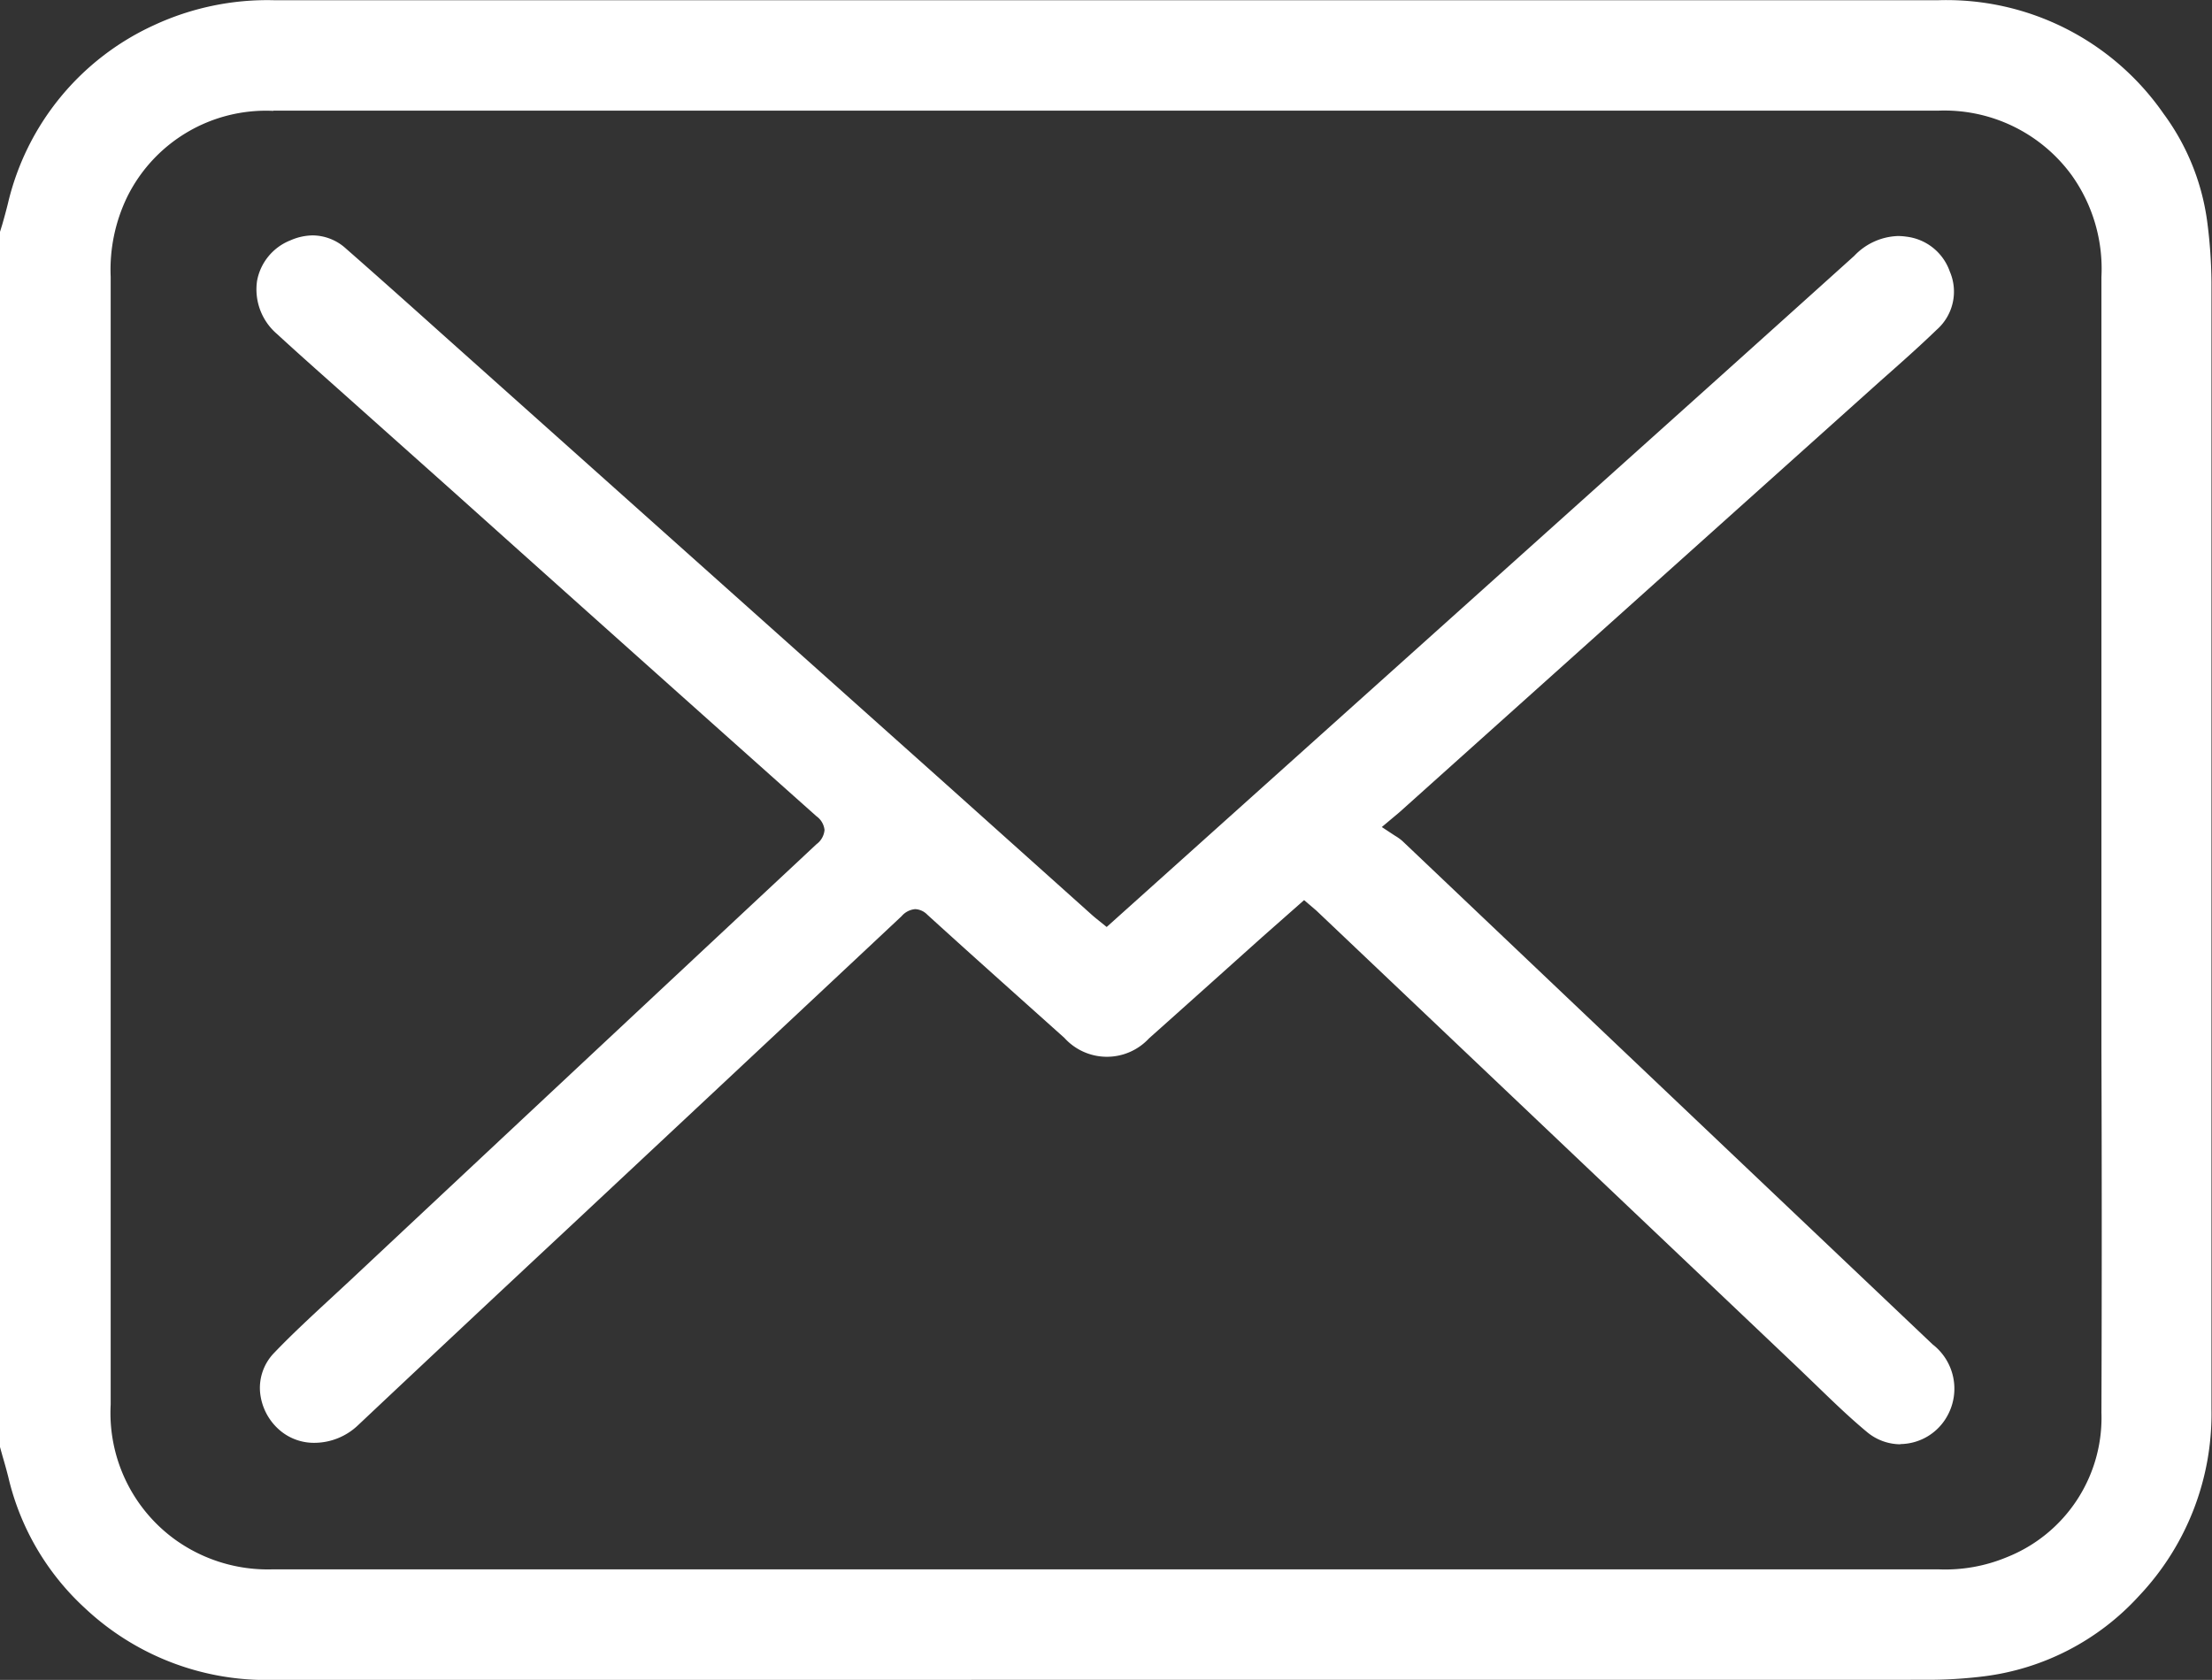
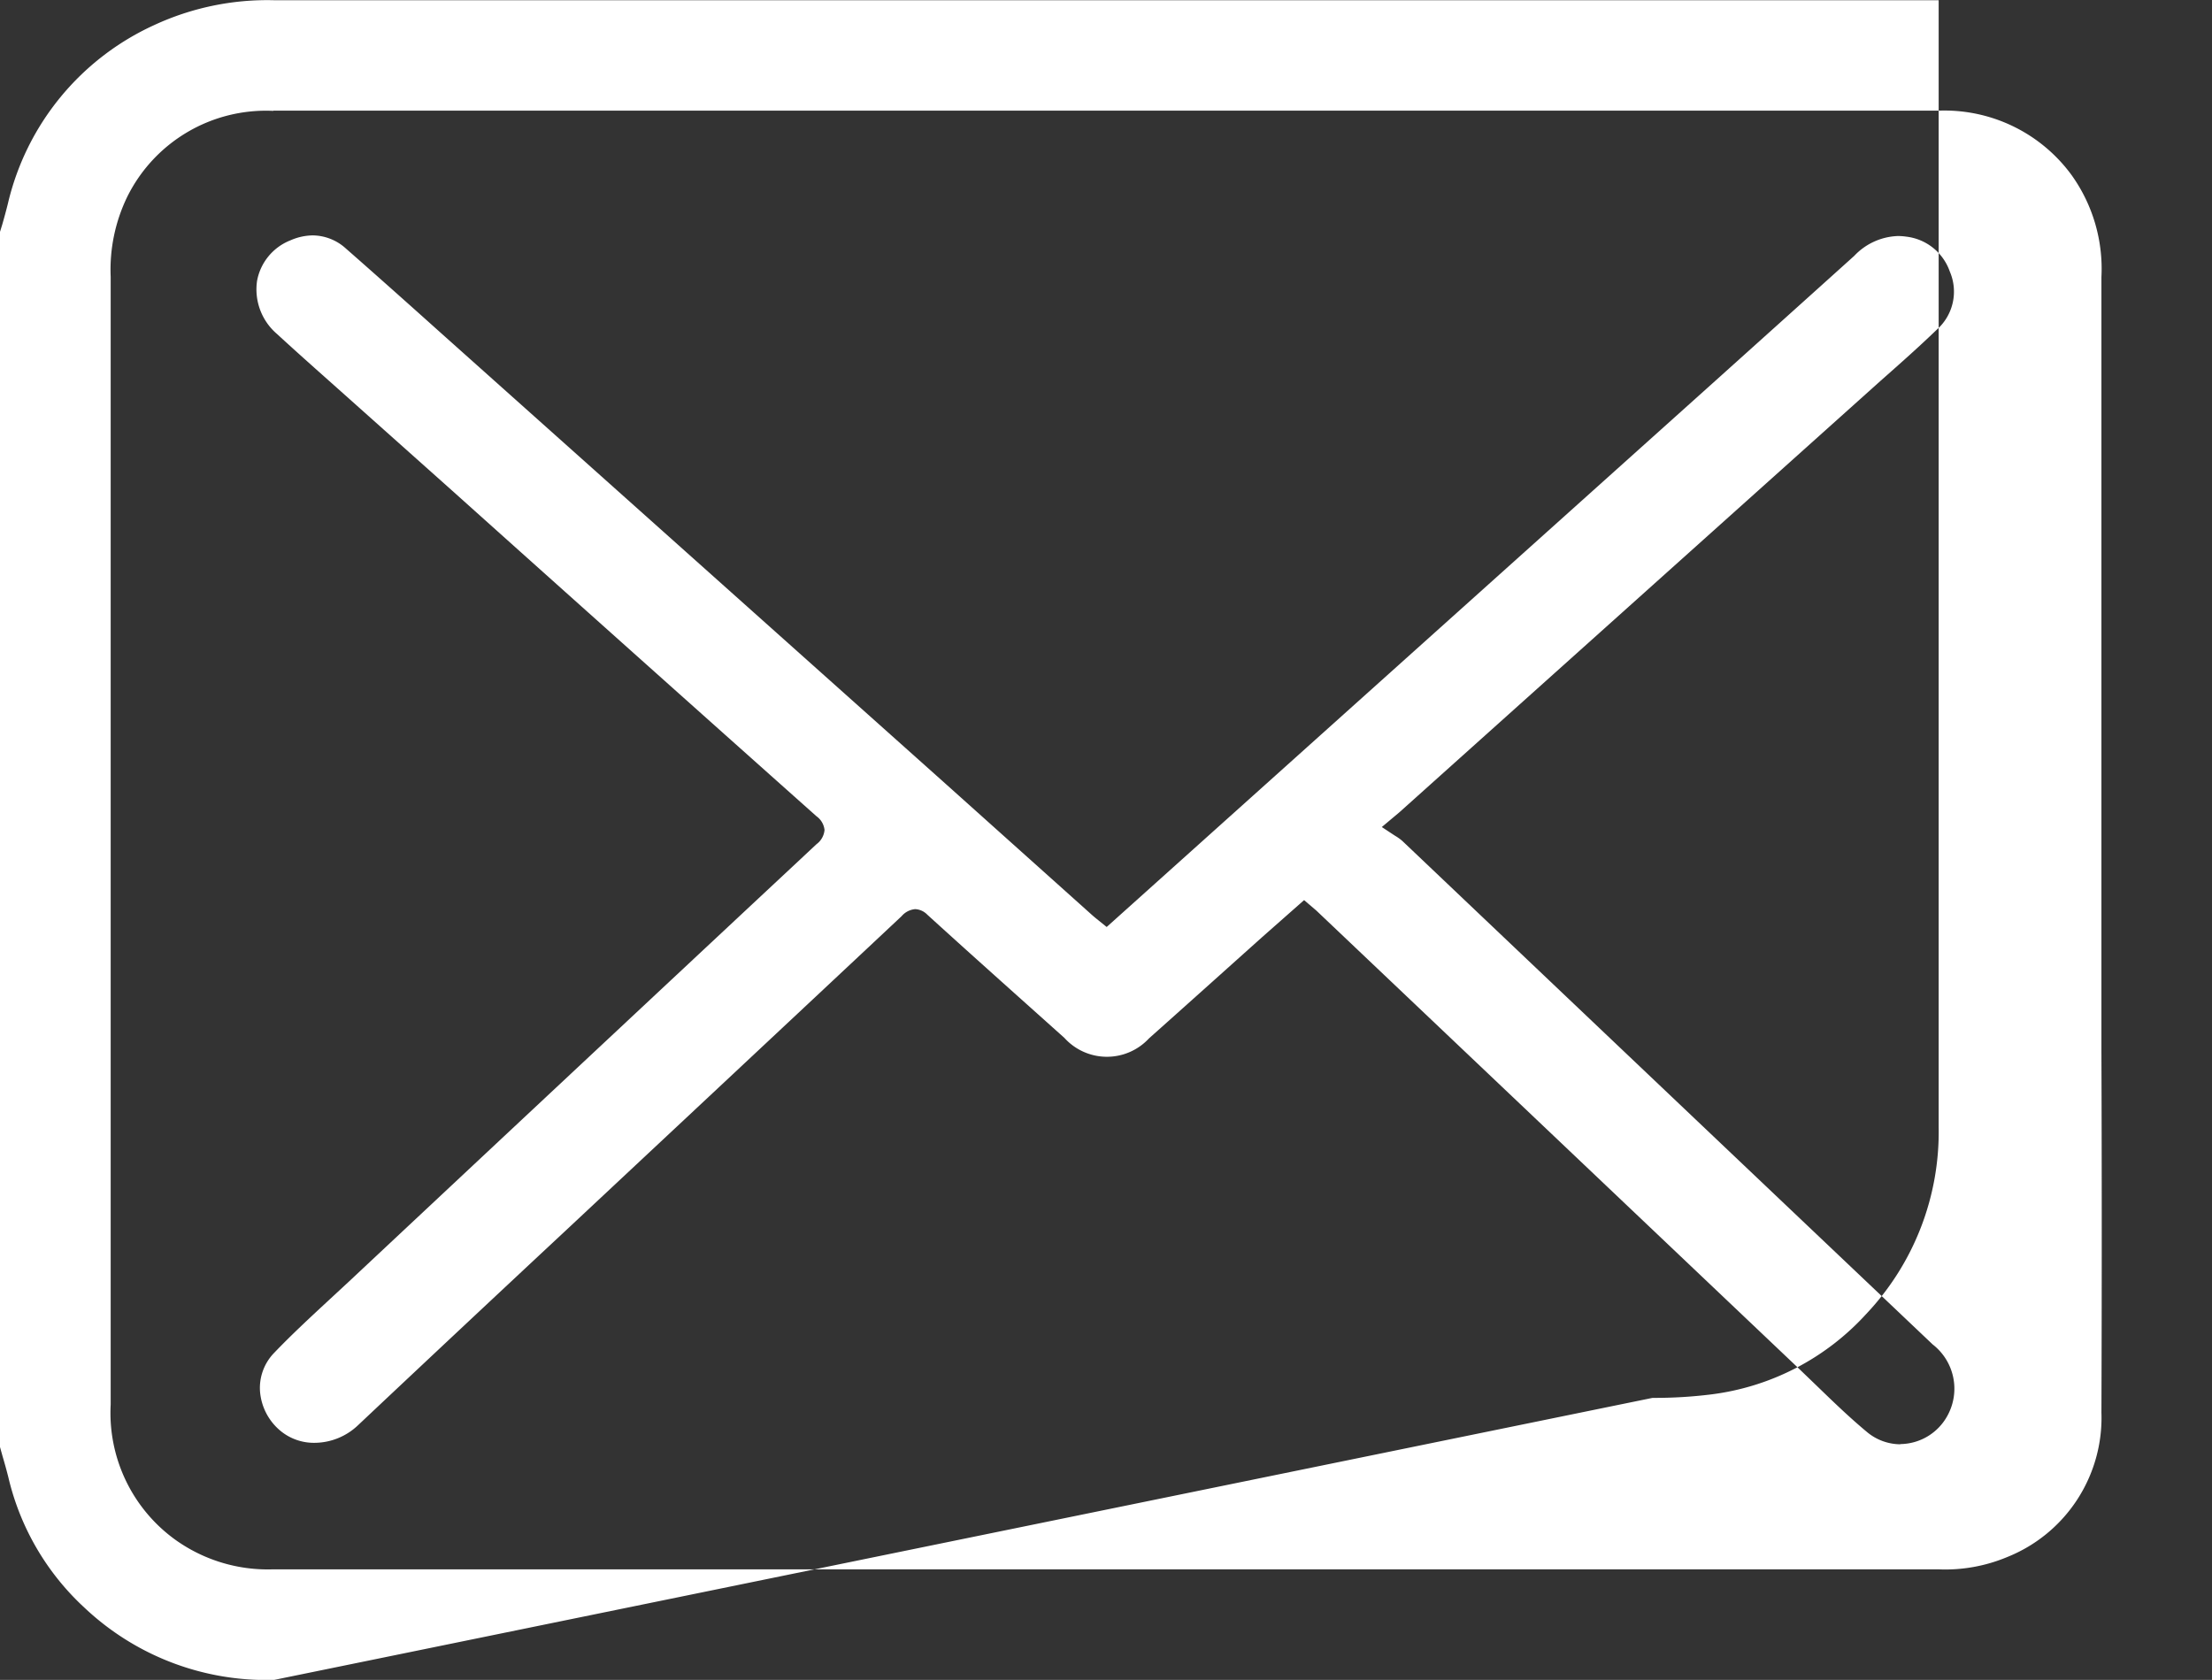
<svg xmlns="http://www.w3.org/2000/svg" width="21.065" height="16" viewBox="0 0 21.065 16">
  <rect x="0" y="0" width="21.065" height="16" fill="#333333" stroke="none" />
-   <path id="Path_5" data-name="Path 5" d="M638.218,319.266a2.523,2.523,0,0,1-1.807-.688,2.451,2.451,0,0,1-.724-1.24c-.017-.068-.036-.136-.055-.2l-.025-.09,0-11.574.021-.068q.029-.1.054-.2a2.493,2.493,0,0,1,1.391-1.7,2.562,2.562,0,0,1,1.141-.238h15.855a2.515,2.515,0,0,1,2.141,1.08,2.226,2.226,0,0,1,.419,1.049,4.685,4.685,0,0,1,.038.556c0,1.958,0,10.731,0,10.731a2.523,2.523,0,0,1-.69,1.782,2.4,2.4,0,0,1-1.477.766,4.352,4.352,0,0,1-.558.033Zm-.008-14.944a1.474,1.474,0,0,0-1.391.818,1.59,1.59,0,0,0-.158.762v6.422q0,2.16,0,4.32a1.489,1.489,0,0,0,.607,1.281,1.512,1.512,0,0,0,.939.288h15.858a1.527,1.527,0,0,0,.654-.116,1.429,1.429,0,0,0,.9-1.377q.006-1.717,0-3.436v-2.8q0-2.289,0-4.58a1.533,1.533,0,0,0-.286-.973,1.5,1.5,0,0,0-1.27-.611H638.21Zm15.5,12.7a.5.5,0,0,1-.326-.119c-.166-.138-.325-.292-.479-.441l-.183-.176-4.579-4.347-.117-.1-.4.353s-.844.757-1.077.964a.546.546,0,0,1-.806-.005l-.362-.324c-.315-.282-.631-.565-.944-.85a.171.171,0,0,0-.115-.052.192.192,0,0,0-.129.067c-.816.766-3.21,3.005-3.21,3.005q-.984.918-1.964,1.841a.605.605,0,0,1-.417.17.5.5,0,0,1-.319-.11.543.543,0,0,1-.2-.382.479.479,0,0,1,.133-.363c.172-.18.359-.352.539-.519l.176-.163q2.224-2.084,4.452-4.165a.188.188,0,0,0,.076-.135.185.185,0,0,0-.077-.131q-1.736-1.547-3.468-3.1l-1.095-.977c-.192-.171-.385-.342-.574-.516a.559.559,0,0,1-.19-.506.515.515,0,0,1,.318-.386.54.54,0,0,1,.213-.047.476.476,0,0,1,.316.126c.3.263.6.531.9.8l4.813,4.3,1.385,1.241c.021.019.043.037.068.057l.078.063,5.746-5.157q.687-.617,1.373-1.235a.6.6,0,0,1,.415-.189.573.573,0,0,1,.081.006.5.5,0,0,1,.414.332.483.483,0,0,1-.124.554c-.173.167-.354.327-.534.486l-4.583,4.11-.168.141.126.083a.441.441,0,0,1,.07.05q2.526,2.4,5.05,4.795a.533.533,0,0,1,.143.674.517.517,0,0,1-.455.275Z" transform="translate(-635.607 -303.266)" fill="#fff" />
+   <path id="Path_5" data-name="Path 5" d="M638.218,319.266a2.523,2.523,0,0,1-1.807-.688,2.451,2.451,0,0,1-.724-1.24c-.017-.068-.036-.136-.055-.2l-.025-.09,0-11.574.021-.068q.029-.1.054-.2a2.493,2.493,0,0,1,1.391-1.7,2.562,2.562,0,0,1,1.141-.238h15.855c0,1.958,0,10.731,0,10.731a2.523,2.523,0,0,1-.69,1.782,2.4,2.4,0,0,1-1.477.766,4.352,4.352,0,0,1-.558.033Zm-.008-14.944a1.474,1.474,0,0,0-1.391.818,1.59,1.59,0,0,0-.158.762v6.422q0,2.16,0,4.32a1.489,1.489,0,0,0,.607,1.281,1.512,1.512,0,0,0,.939.288h15.858a1.527,1.527,0,0,0,.654-.116,1.429,1.429,0,0,0,.9-1.377q.006-1.717,0-3.436v-2.8q0-2.289,0-4.58a1.533,1.533,0,0,0-.286-.973,1.5,1.5,0,0,0-1.27-.611H638.21Zm15.5,12.7a.5.5,0,0,1-.326-.119c-.166-.138-.325-.292-.479-.441l-.183-.176-4.579-4.347-.117-.1-.4.353s-.844.757-1.077.964a.546.546,0,0,1-.806-.005l-.362-.324c-.315-.282-.631-.565-.944-.85a.171.171,0,0,0-.115-.052.192.192,0,0,0-.129.067c-.816.766-3.21,3.005-3.21,3.005q-.984.918-1.964,1.841a.605.605,0,0,1-.417.17.5.5,0,0,1-.319-.11.543.543,0,0,1-.2-.382.479.479,0,0,1,.133-.363c.172-.18.359-.352.539-.519l.176-.163q2.224-2.084,4.452-4.165a.188.188,0,0,0,.076-.135.185.185,0,0,0-.077-.131q-1.736-1.547-3.468-3.1l-1.095-.977c-.192-.171-.385-.342-.574-.516a.559.559,0,0,1-.19-.506.515.515,0,0,1,.318-.386.54.54,0,0,1,.213-.047.476.476,0,0,1,.316.126c.3.263.6.531.9.8l4.813,4.3,1.385,1.241c.021.019.043.037.068.057l.078.063,5.746-5.157q.687-.617,1.373-1.235a.6.6,0,0,1,.415-.189.573.573,0,0,1,.081.006.5.5,0,0,1,.414.332.483.483,0,0,1-.124.554c-.173.167-.354.327-.534.486l-4.583,4.11-.168.141.126.083a.441.441,0,0,1,.07.05q2.526,2.4,5.05,4.795a.533.533,0,0,1,.143.674.517.517,0,0,1-.455.275Z" transform="translate(-635.607 -303.266)" fill="#fff" />
</svg>